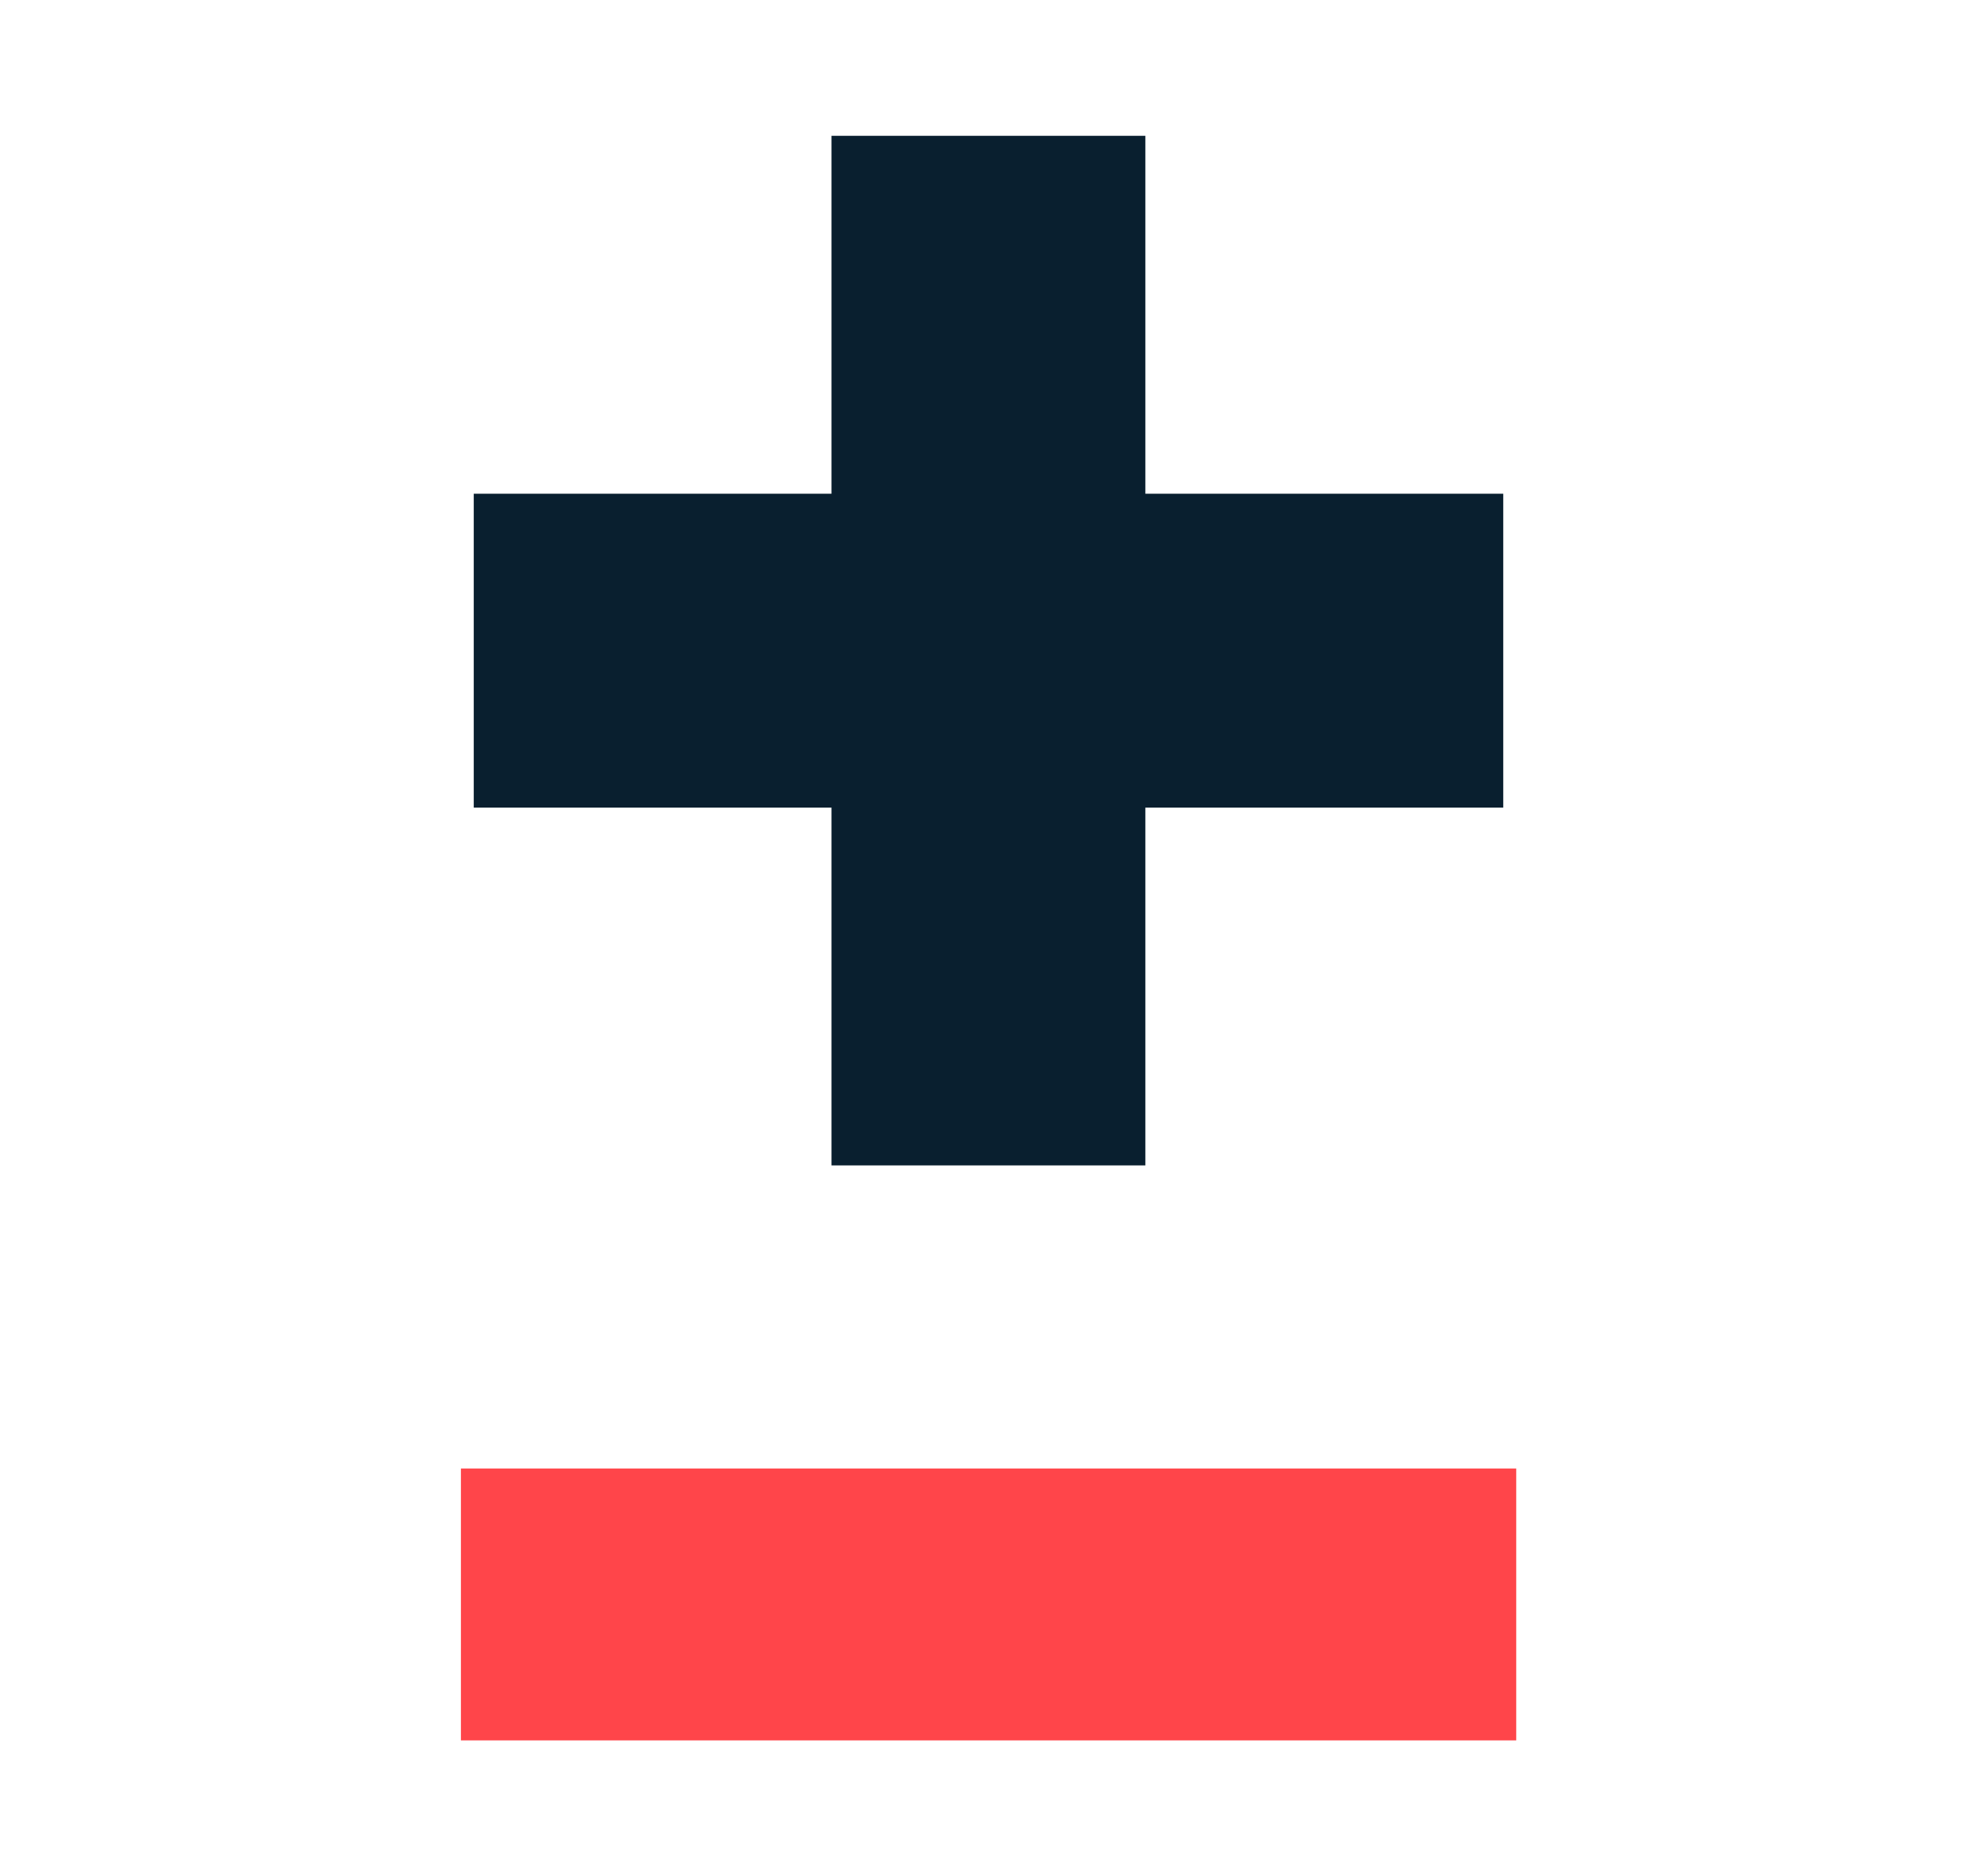
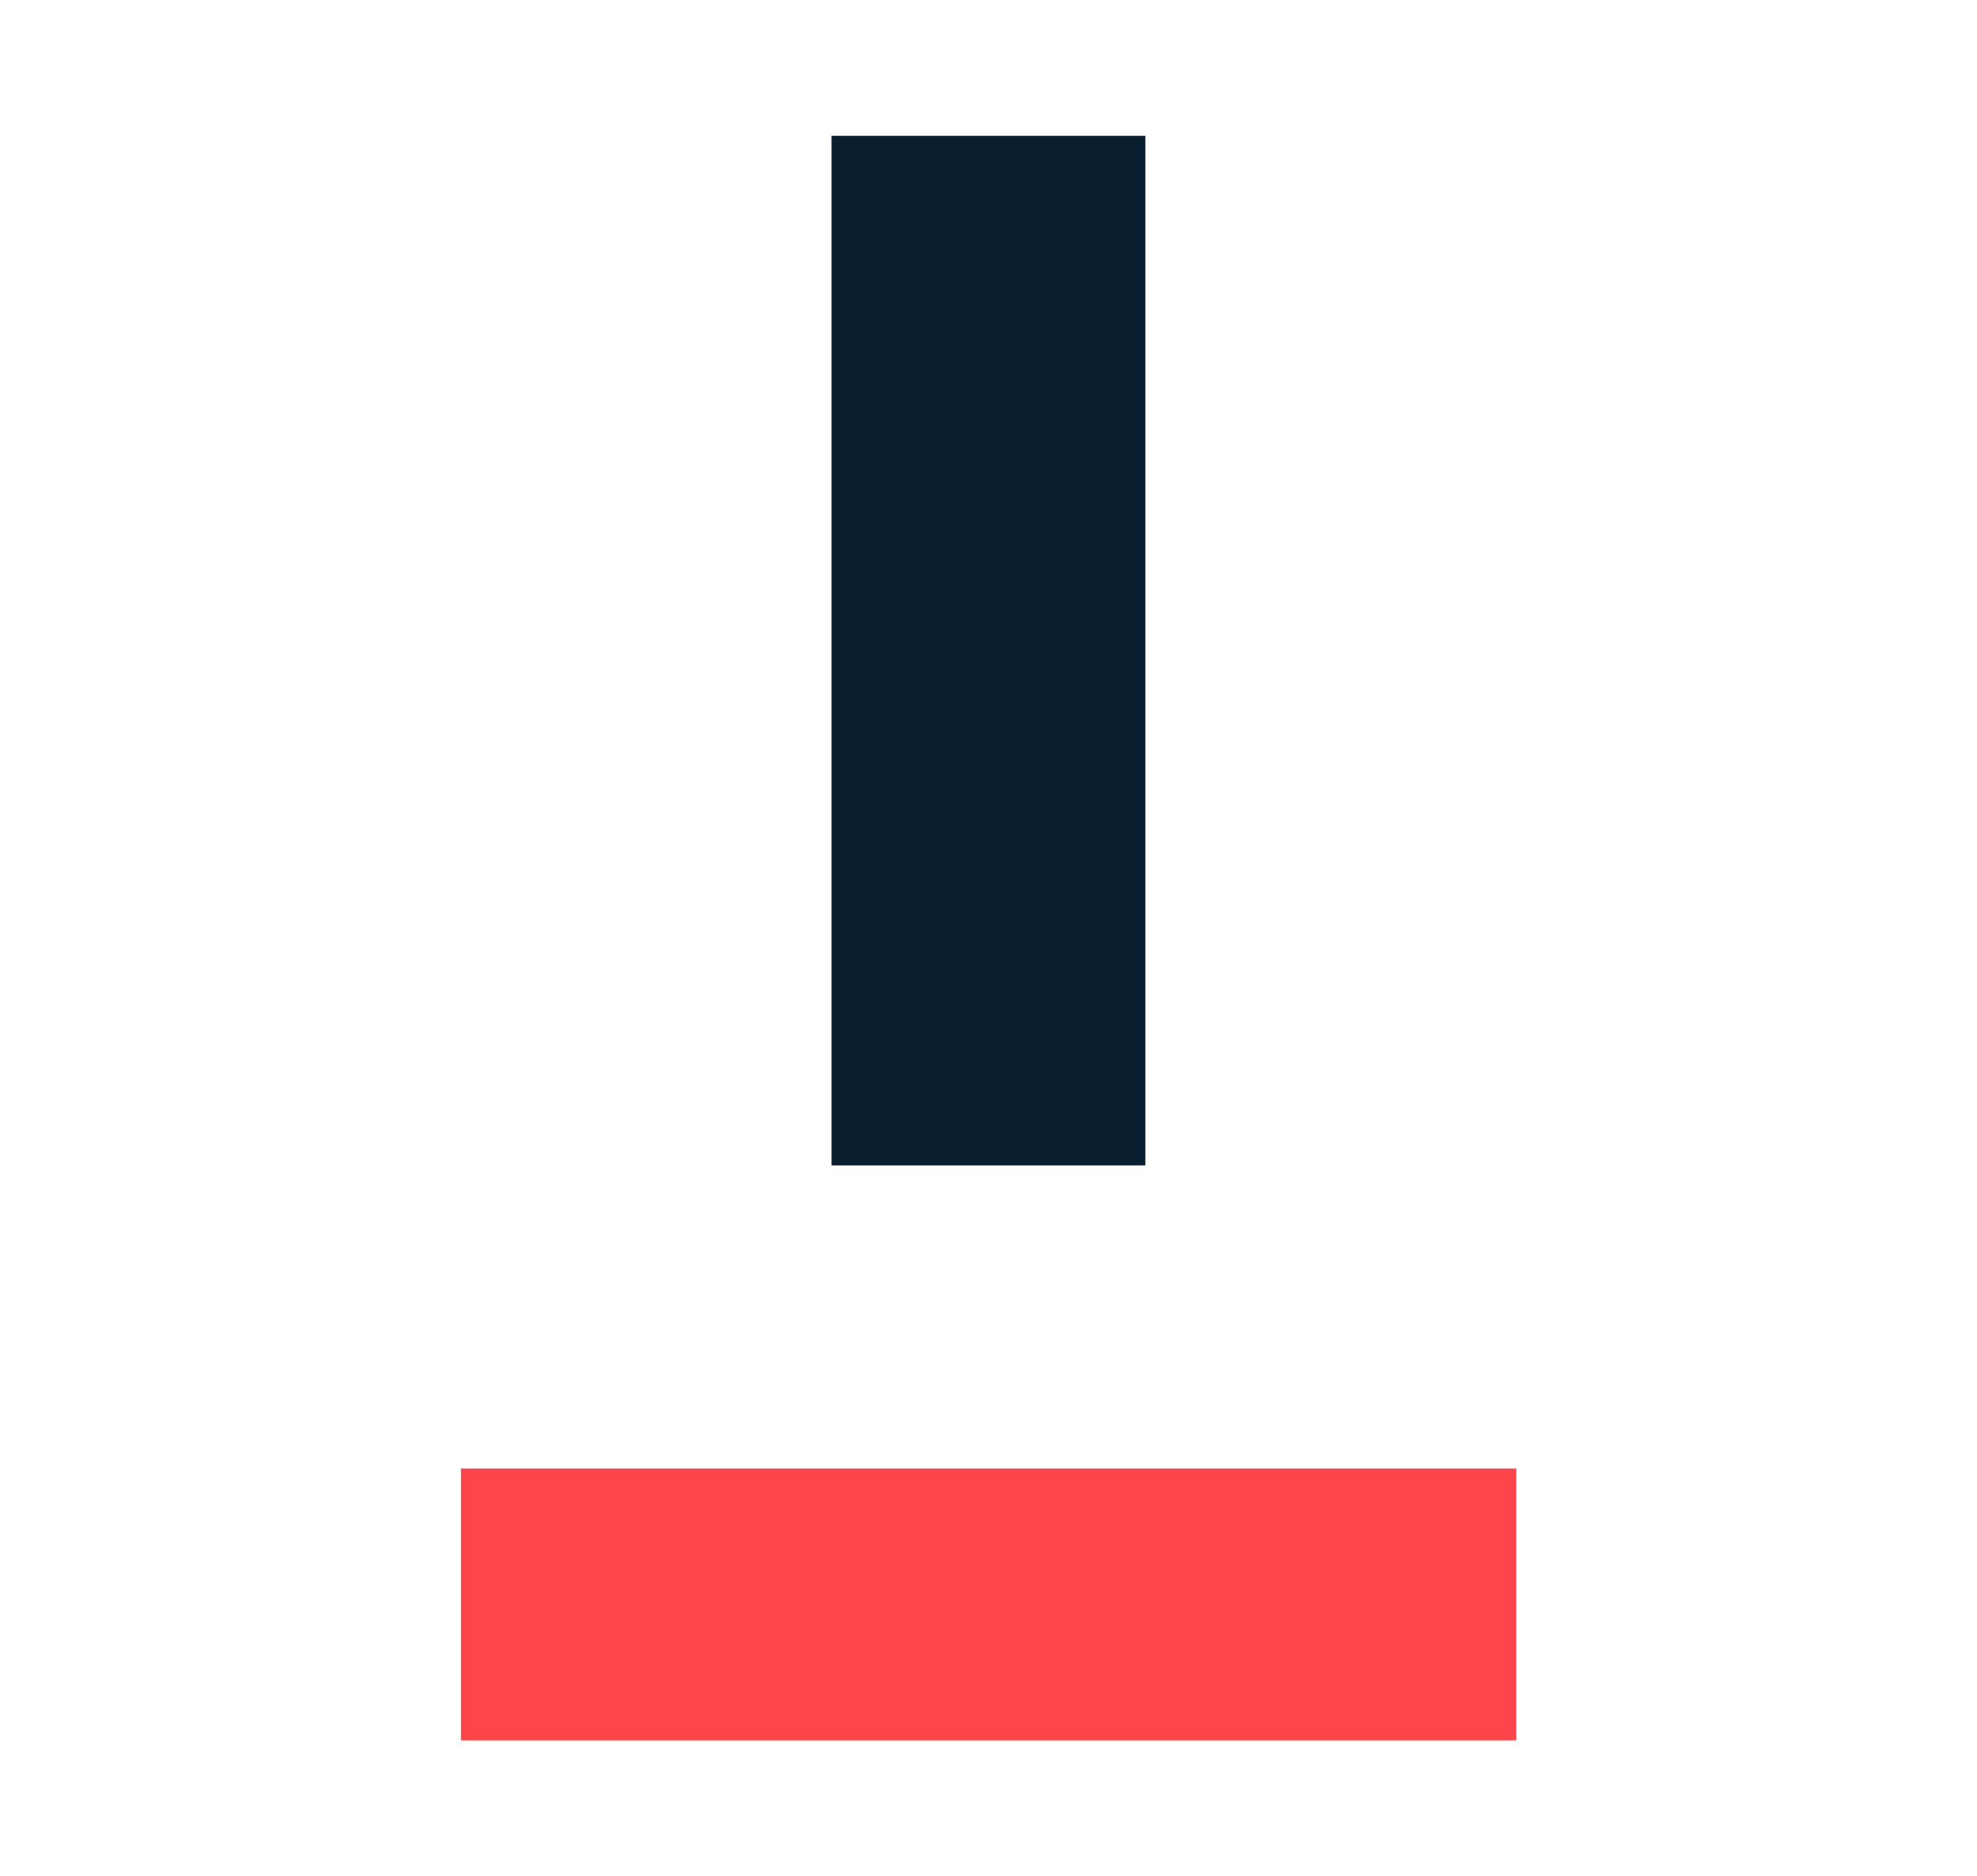
<svg xmlns="http://www.w3.org/2000/svg" viewBox="0 0 137 130">
  <title>health_and_human_services_logo</title>
  <g id="Layer_7" data-name="Layer 7">
    <rect x="31.94" y="101.75" width="73.13" height="18.84" fill="#ff454a" />
-     <rect x="32.83" y="34.21" width="71.34" height="21.75" fill="#091f2f" />
    <rect x="32.83" y="34.21" width="71.34" height="21.75" transform="translate(113.58 -23.42) rotate(90)" fill="#091f2f" />
  </g>
</svg>